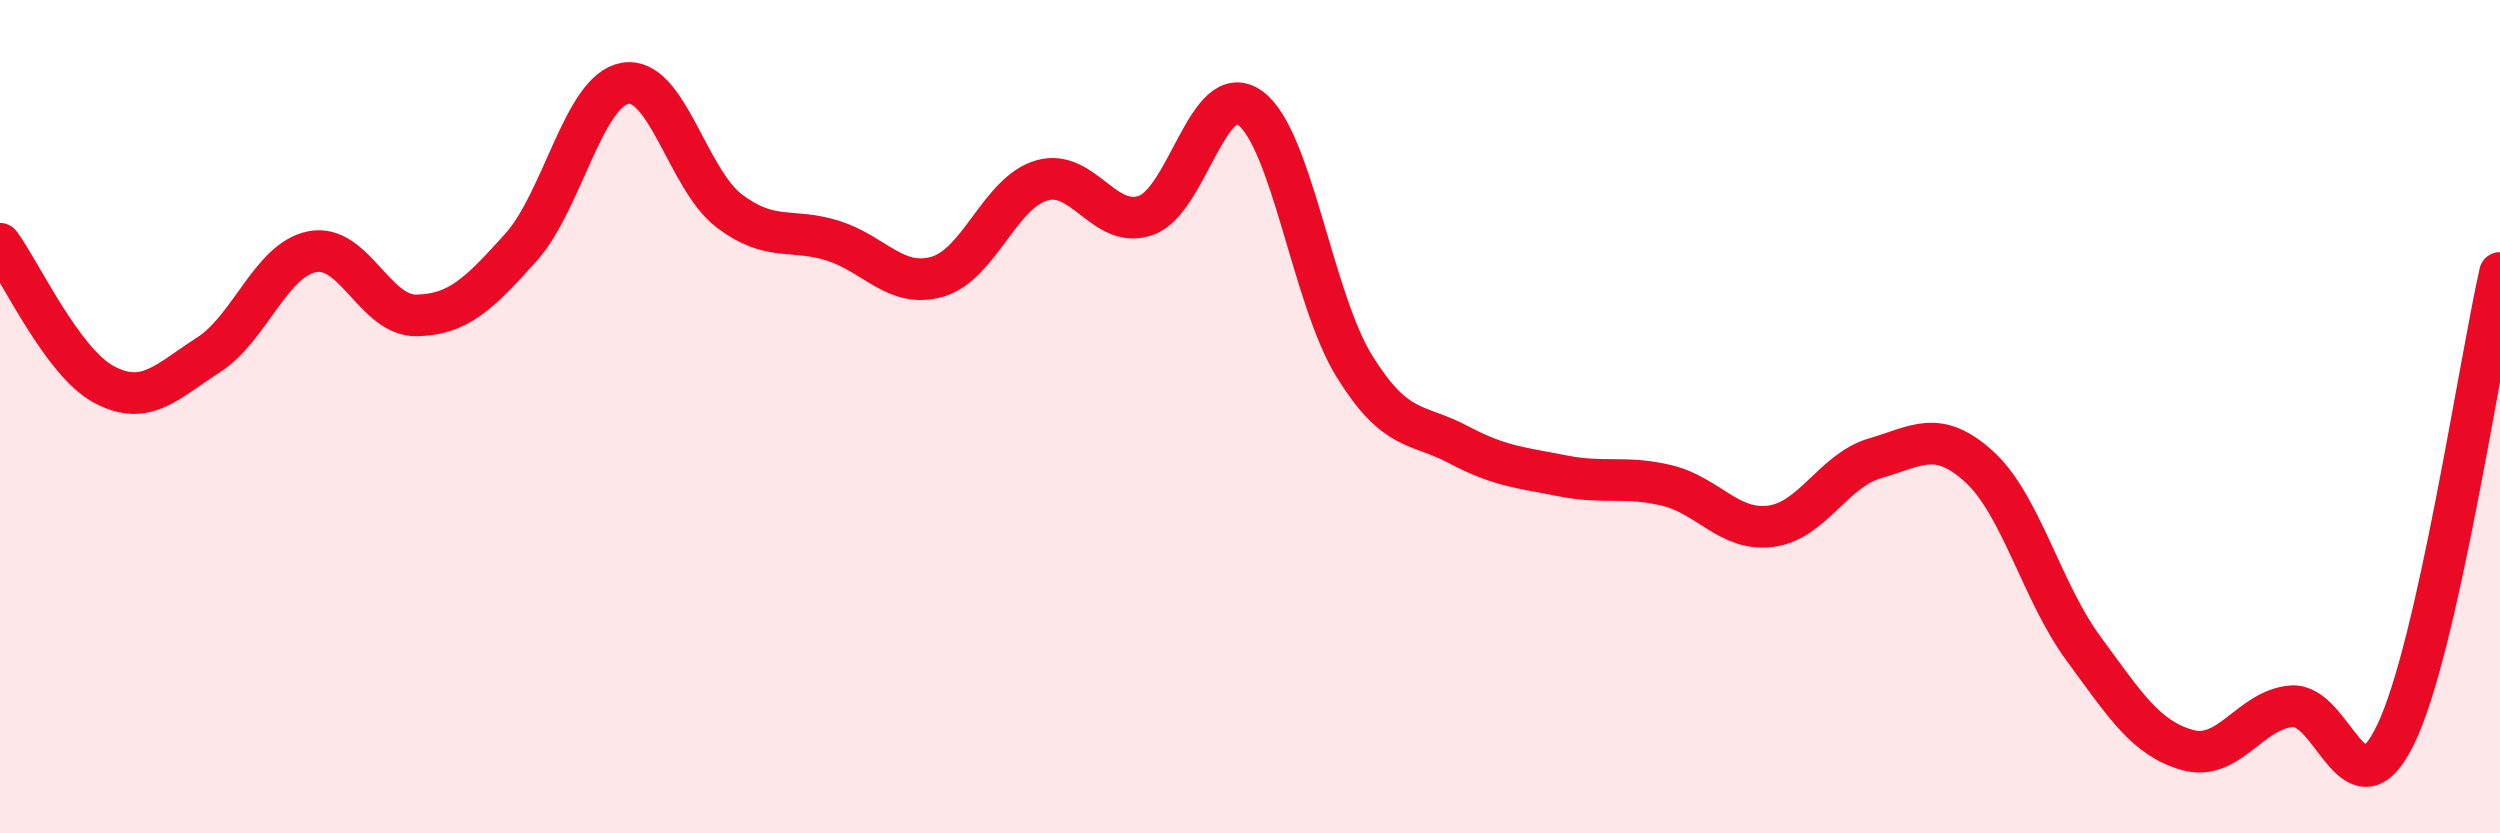
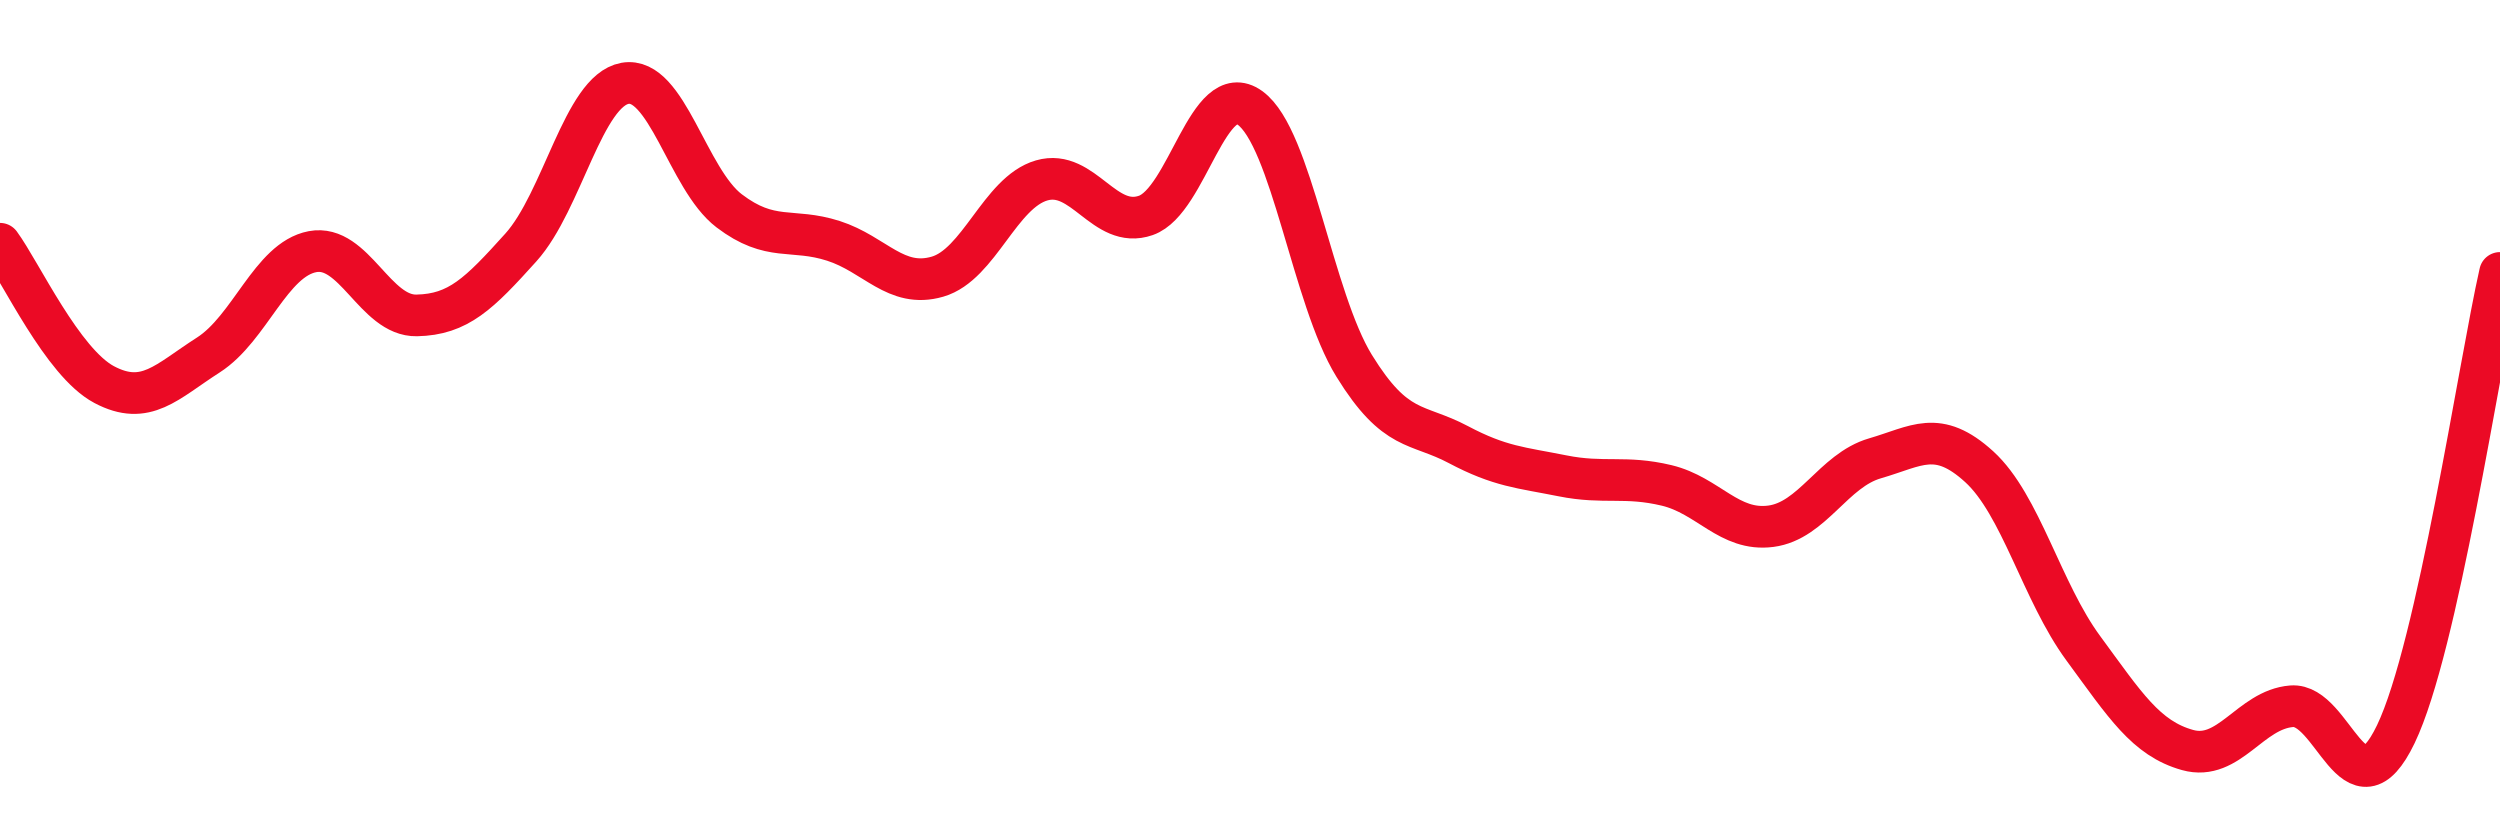
<svg xmlns="http://www.w3.org/2000/svg" width="60" height="20" viewBox="0 0 60 20">
-   <path d="M 0,5.85 C 0.5,6.53 1.5,8.7 2.5,9.23 C 3.5,9.76 4,9.16 5,8.52 C 6,7.88 6.5,6.23 7.5,6.04 C 8.5,5.85 9,7.59 10,7.57 C 11,7.55 11.5,7.05 12.5,5.94 C 13.5,4.83 14,2.18 15,2 C 16,1.82 16.5,4.3 17.5,5.06 C 18.5,5.82 19,5.46 20,5.78 C 21,6.1 21.5,6.93 22.5,6.64 C 23.5,6.35 24,4.62 25,4.33 C 26,4.04 26.5,5.52 27.5,5.17 C 28.5,4.82 29,1.87 30,2.59 C 31,3.31 31.5,7.16 32.5,8.78 C 33.5,10.4 34,10.14 35,10.67 C 36,11.2 36.5,11.22 37.5,11.42 C 38.5,11.62 39,11.41 40,11.65 C 41,11.89 41.5,12.76 42.5,12.63 C 43.5,12.5 44,11.29 45,11 C 46,10.71 46.5,10.29 47.5,11.2 C 48.5,12.11 49,14.2 50,15.56 C 51,16.92 51.5,17.72 52.5,18 C 53.5,18.28 54,17.03 55,16.95 C 56,16.87 56.5,19.7 57.5,17.62 C 58.5,15.54 59.5,8.76 60,6.55L60 20L0 20Z" fill="#EB0A25" opacity="0.1" stroke-linecap="round" stroke-linejoin="round" />
  <path d="M 0,5.85 C 0.5,6.53 1.5,8.7 2.5,9.23 C 3.5,9.76 4,9.16 5,8.52 C 6,7.88 6.5,6.23 7.5,6.04 C 8.5,5.85 9,7.59 10,7.57 C 11,7.55 11.5,7.05 12.5,5.94 C 13.5,4.83 14,2.18 15,2 C 16,1.82 16.5,4.3 17.5,5.06 C 18.5,5.82 19,5.46 20,5.78 C 21,6.1 21.5,6.93 22.5,6.64 C 23.5,6.35 24,4.62 25,4.33 C 26,4.04 26.5,5.52 27.5,5.17 C 28.5,4.82 29,1.87 30,2.59 C 31,3.31 31.5,7.16 32.5,8.78 C 33.5,10.4 34,10.14 35,10.67 C 36,11.2 36.5,11.22 37.5,11.42 C 38.5,11.62 39,11.41 40,11.65 C 41,11.89 41.5,12.76 42.5,12.63 C 43.5,12.5 44,11.29 45,11 C 46,10.71 46.5,10.29 47.5,11.2 C 48.5,12.11 49,14.2 50,15.56 C 51,16.92 51.5,17.72 52.5,18 C 53.5,18.28 54,17.03 55,16.95 C 56,16.87 56.5,19.7 57.5,17.62 C 58.5,15.54 59.5,8.76 60,6.55" stroke="#EB0A25" stroke-width="1" fill="none" stroke-linecap="round" stroke-linejoin="round" />
</svg>